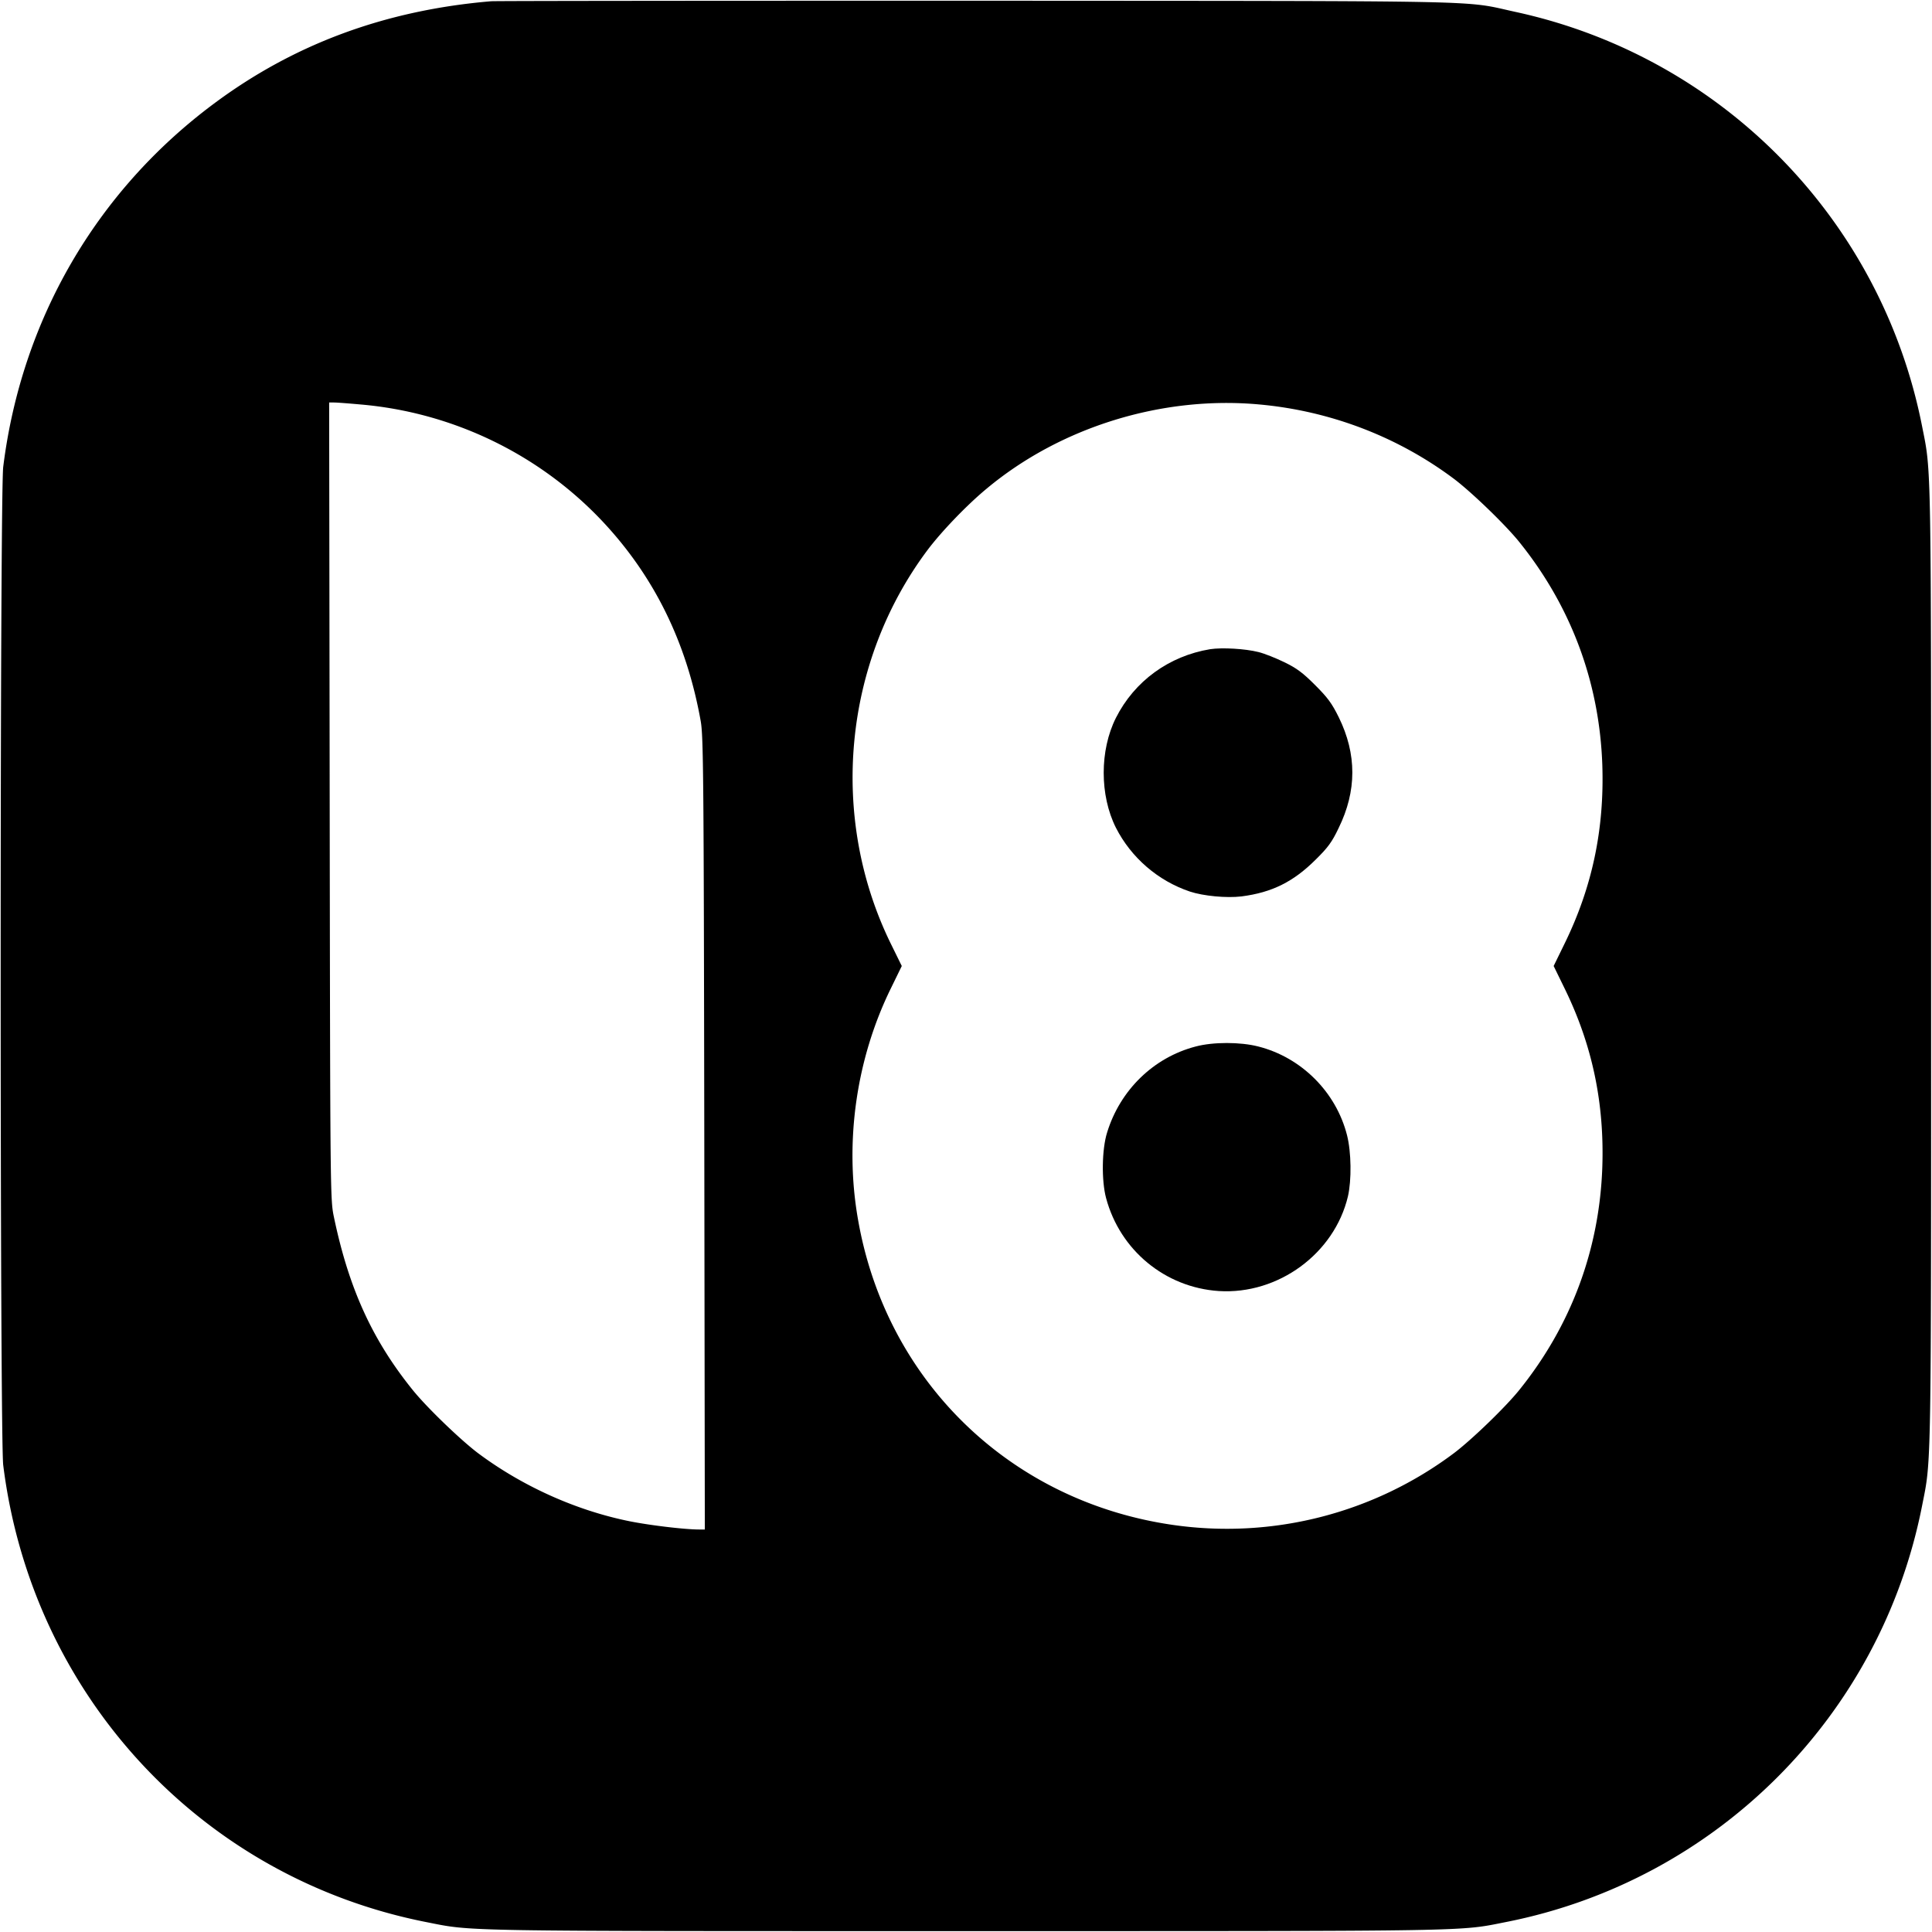
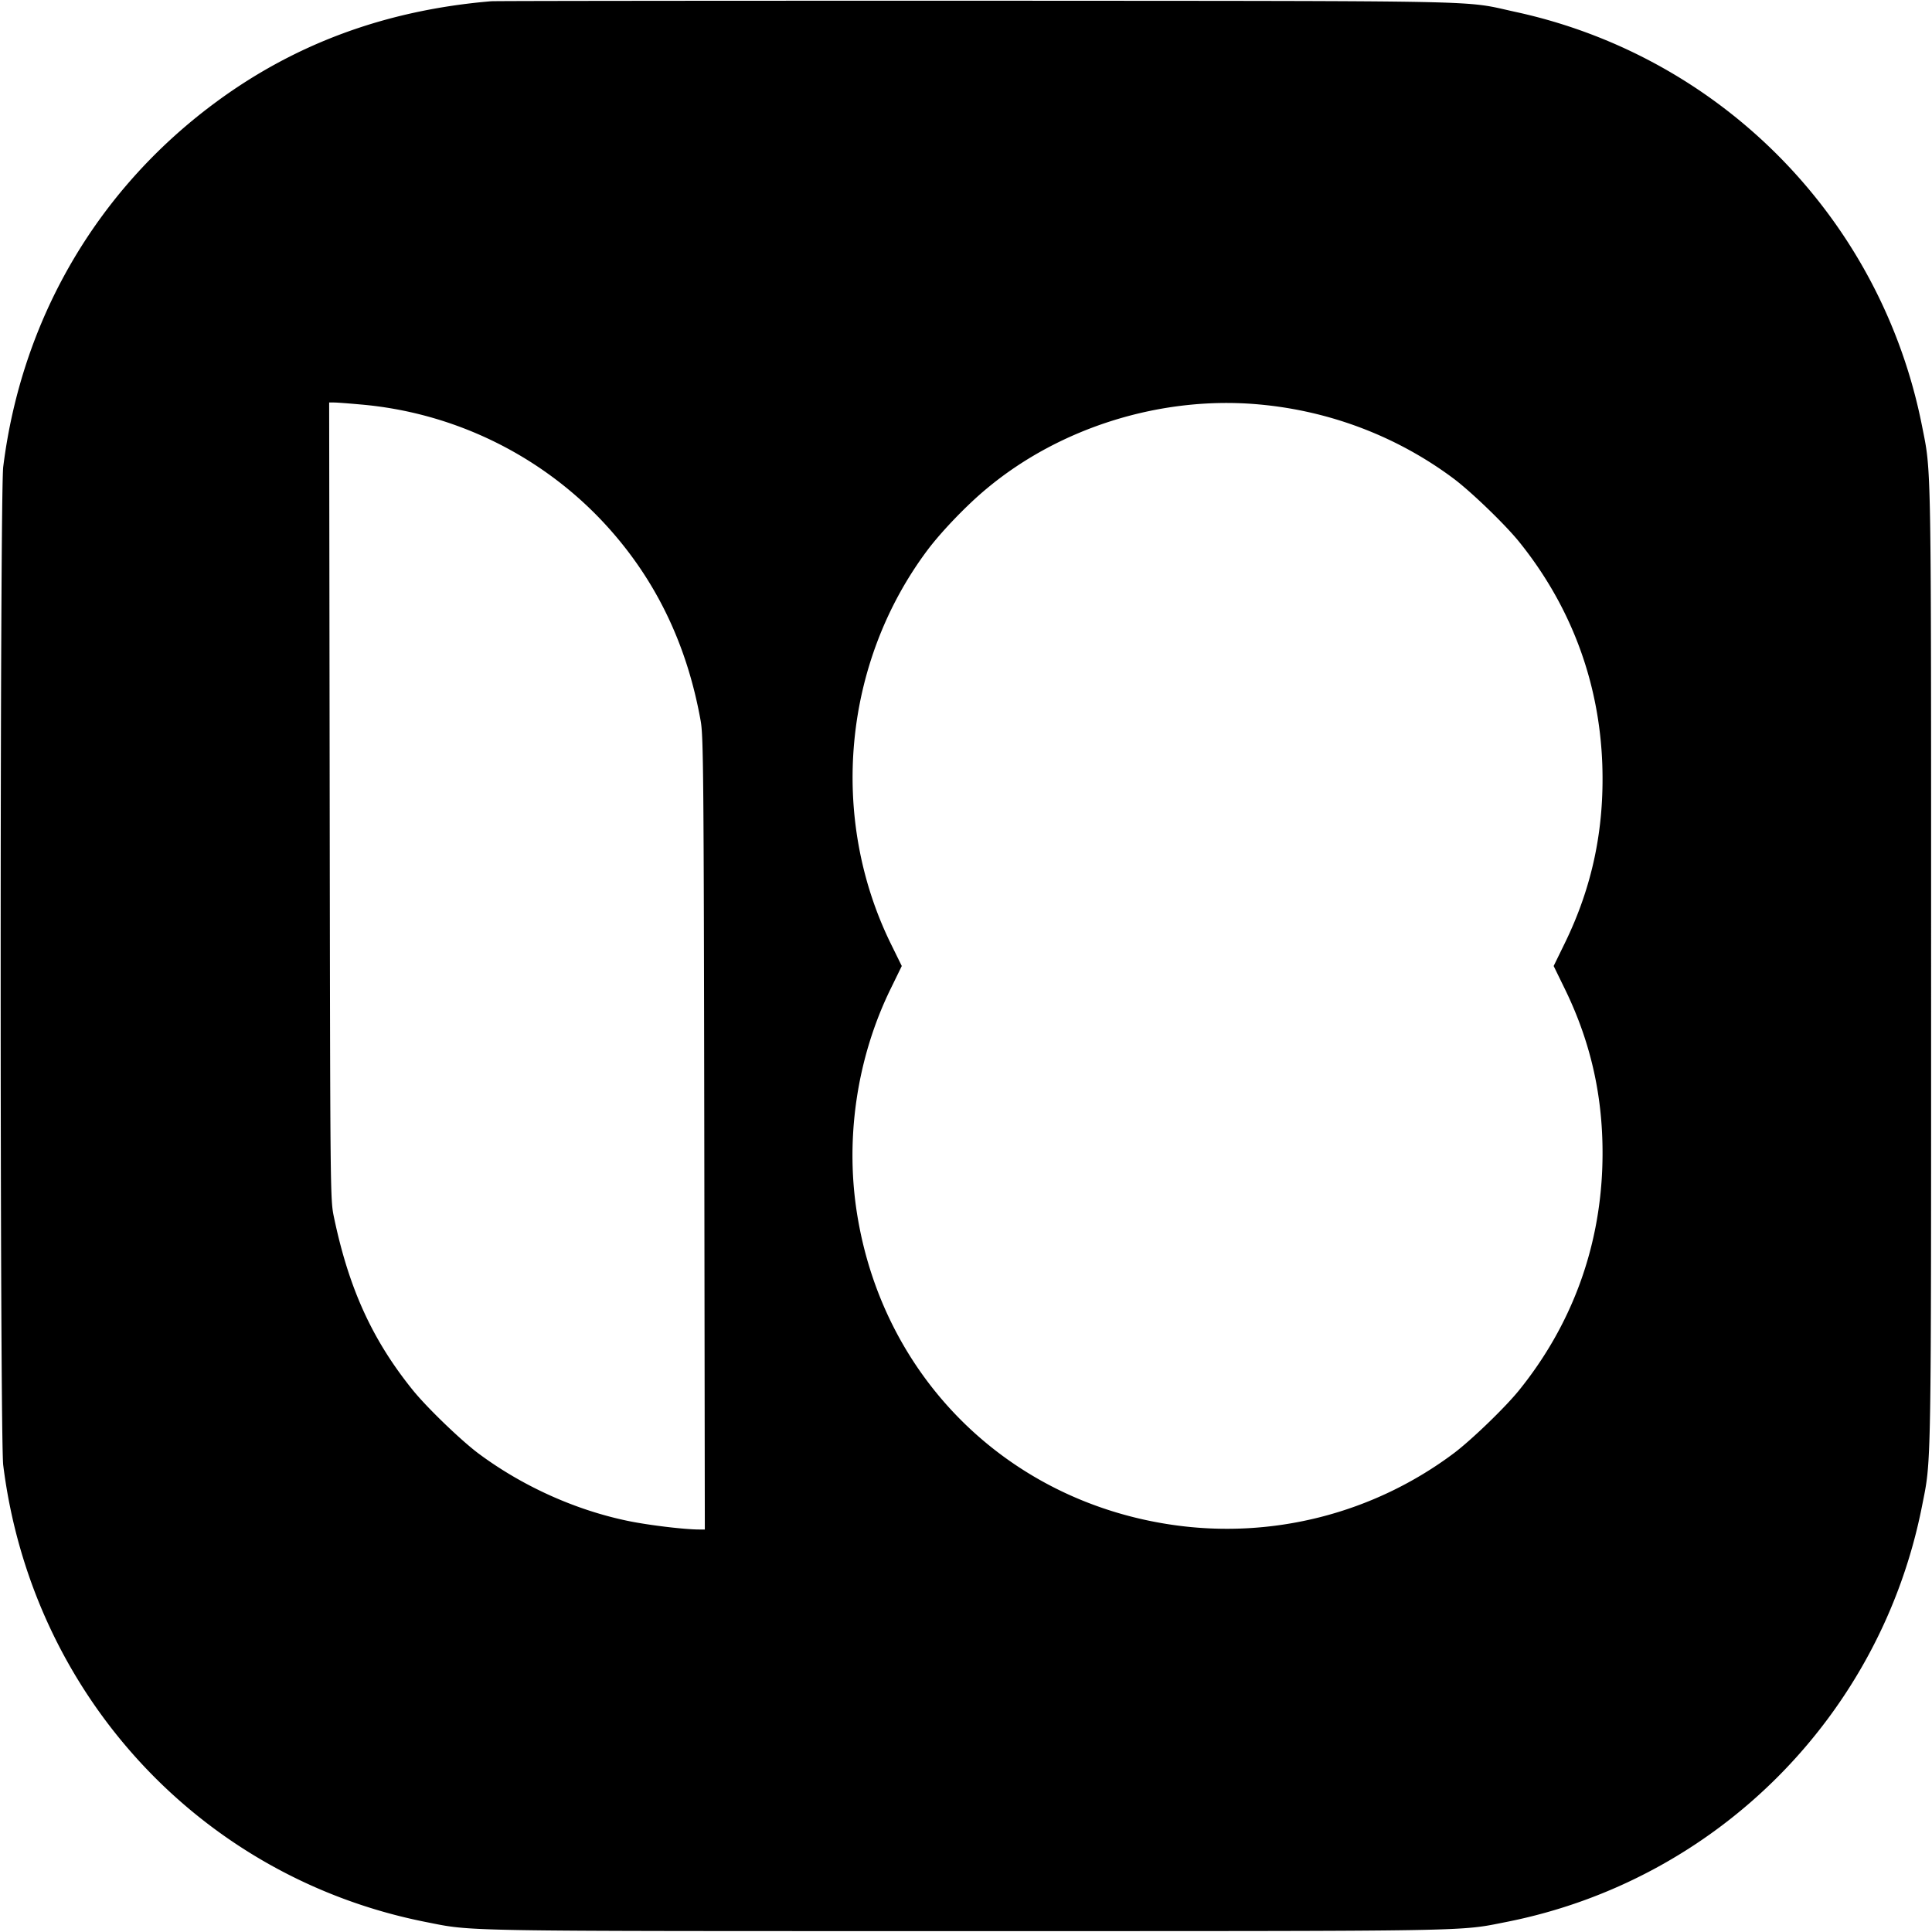
<svg xmlns="http://www.w3.org/2000/svg" version="1" width="1440" height="1440" viewBox="0 0 1080 1080">
  <path d="M274.5.7c-59.1 5-110.2 23.9-155 57.3C53.7 107 12 179 1.8 261c-1.9 15.4-1.9 542.6 0 558 16 128.4 110.5 230.5 236.2 255.4 26.8 5.3 14.1 5.1 302 5.1s275.2.2 302-5.1c117.4-23.2 209.2-115 232.4-232.4 5.3-26.8 5.1-14.1 5.1-302s.2-275.2-5.1-302C1051.5 122.4 962.2 31.5 846.9 6.6 817.2.1 839.5.6 545.5.4c-146.8 0-268.8.1-271 .3zm-73 225.4c51.3 4.4 99.3 27.5 134.6 64.6 29.3 30.9 47.7 68.1 55.6 112.4 1.5 8.6 1.7 29.1 2 230.6L394 855h-3.2c-7.9 0-27.3-2.3-38.8-4.6-29.8-6-59.9-19.5-84.8-38.1-9.8-7.4-28.7-25.6-36.5-35.3-22.6-28-35.7-56.8-44-96.5-2.1-9.9-2.1-11.4-2.4-232.8L184 225h2.7c1.6 0 8.2.5 14.8 1.1zm502.5 0c39.6 3.6 77.3 18 108.8 41.6 9.8 7.4 28.7 25.6 36.5 35.3 29 36 44.8 78.5 46.4 124.6 1.2 35.8-5.6 68.2-21 99.7l-6.2 12.7 6.2 12.7c15.4 31.5 22.2 63.9 21 99.7-1.6 46.1-17.4 88.6-46.4 124.6-7.8 9.7-26.7 27.9-36.5 35.3a211.58 211.58 0 0 1-157.4 40.1c-90.9-13.2-160.2-80.6-175.8-170.9-7.6-43.4-.9-89.8 18.5-129.2l6-12.3-6-12.2c-34.9-71-26.8-157.5 20.6-220.6 7.8-10.3 21.8-24.9 32.8-34 41.3-34.5 98.2-52.1 152.5-47.1z" />
-   <path d="M676.5 362.9c-23 3.8-42.3 17.8-52.7 38.4-9.1 18.1-9.1 43.3 0 61.4 8.5 16.7 23.5 29.7 41.4 35.7 7.6 2.5 20.5 3.7 28.8 2.7 17.1-2.2 29.1-8.2 41.6-20.7 6.7-6.6 9-9.7 12.7-17.5 10.2-20.8 10.2-41.3.1-61.9-3.9-7.9-6.2-11-13.3-18.1-6.9-6.9-10.3-9.4-17.1-12.7-4.7-2.3-11.2-4.9-14.5-5.7-7.5-1.9-20.4-2.6-27-1.6zM668.4 585c-23.5 6.1-42.2 24.3-49.5 48-3 9.5-3.2 27-.6 36.7 7.8 29.2 33 50 63 52 33.2 2.1 64.6-20.9 72.2-52.9 2.1-9.1 1.9-24.8-.5-34.2-6.1-24.1-25.5-43.5-49.6-49.6-10.1-2.6-25.2-2.6-35 0z" />
</svg>